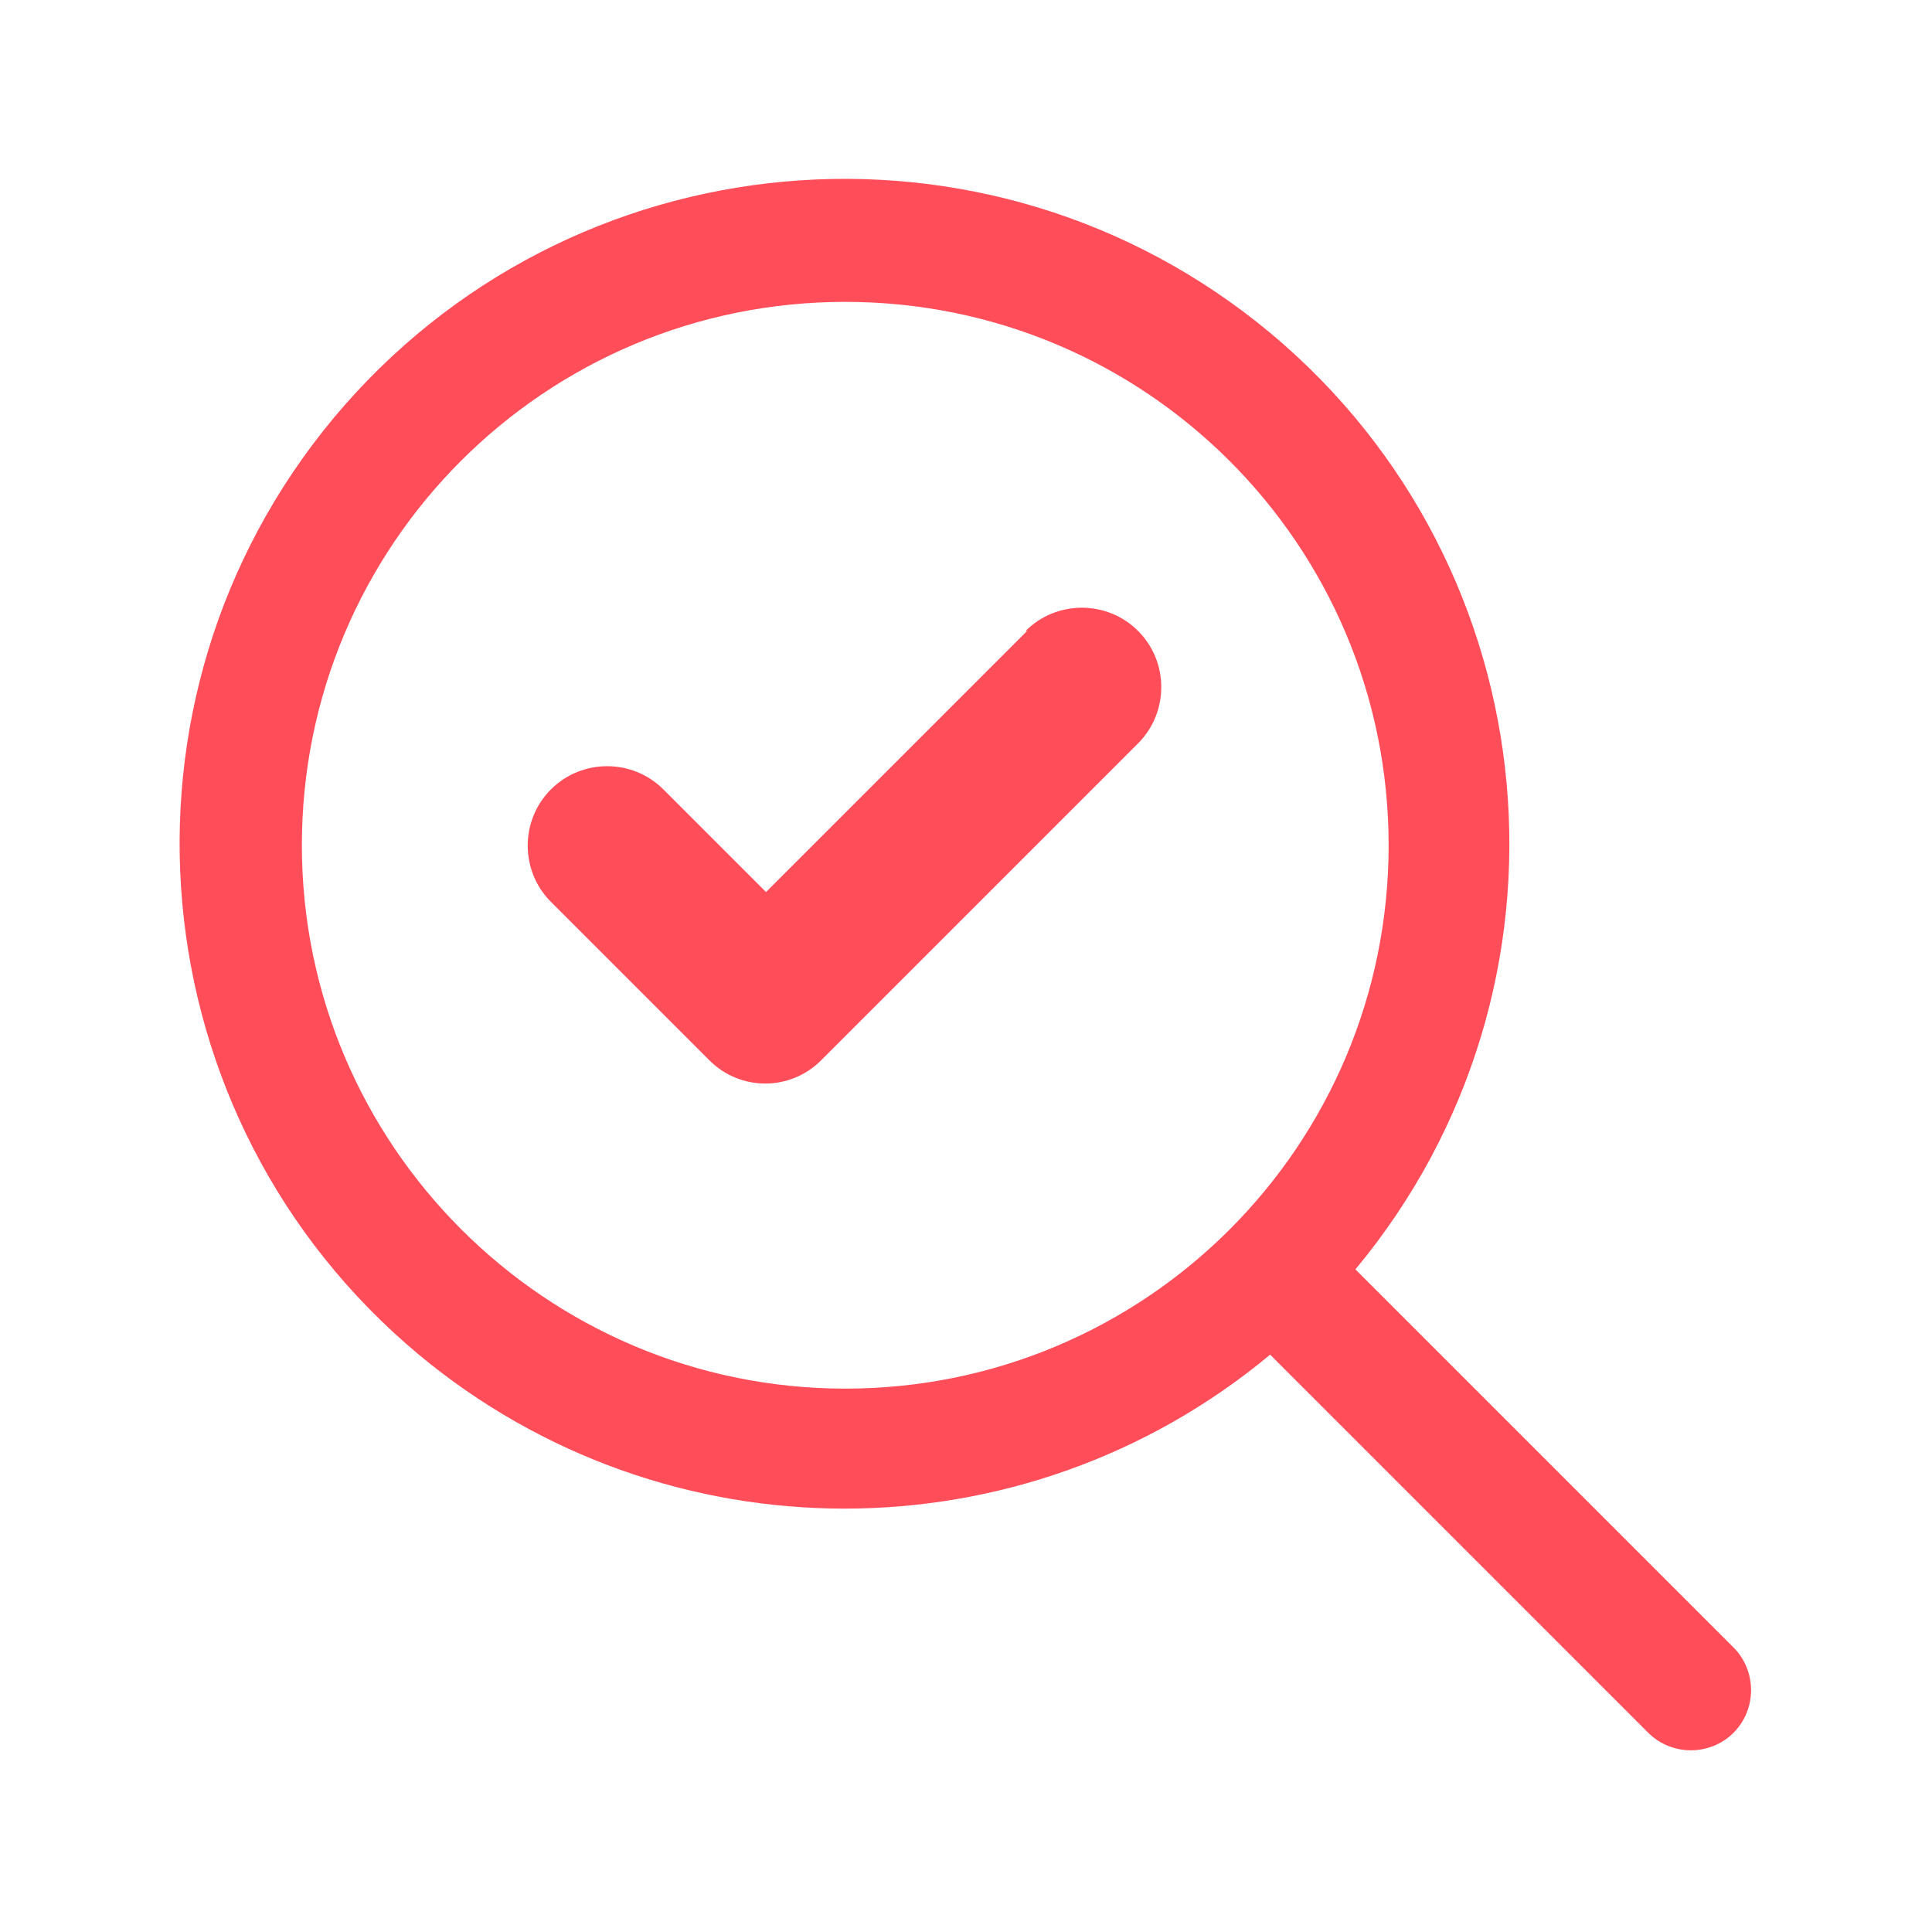
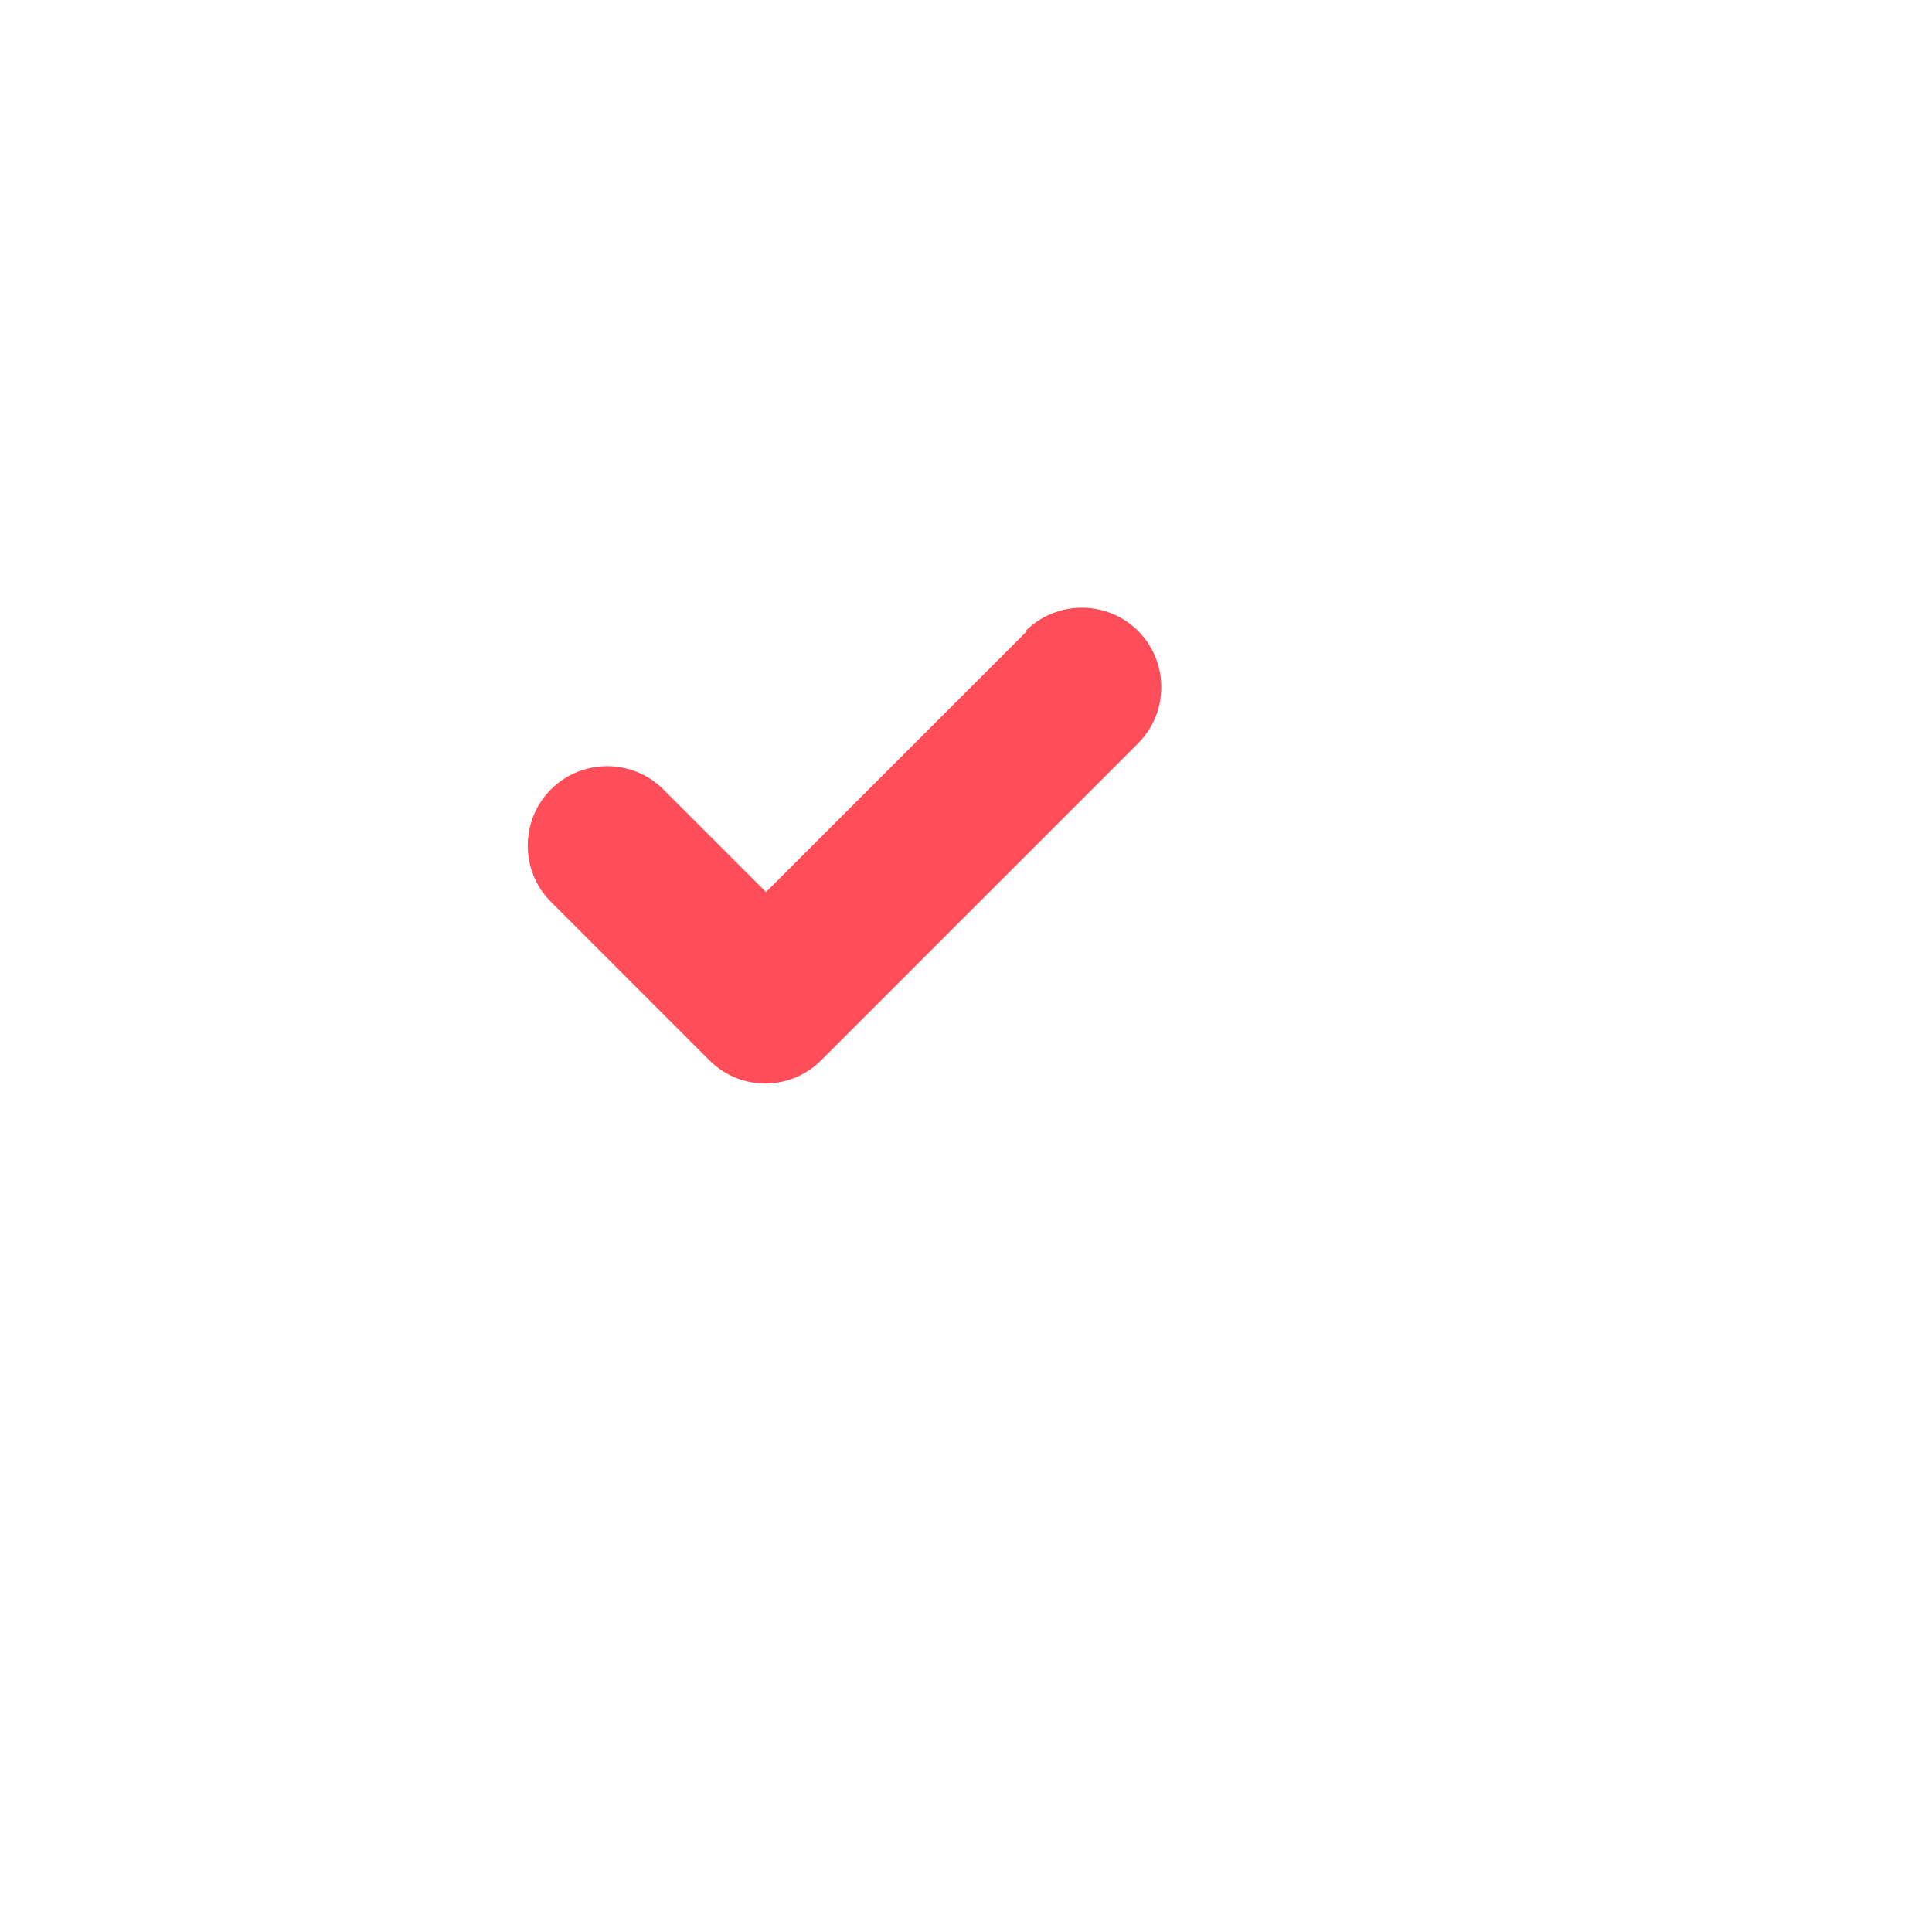
<svg xmlns="http://www.w3.org/2000/svg" id="Layer_1" version="1.1" viewBox="0 0 256 256">
  <defs>
    <style>
      .st0 {
        fill: #ff4e5a;
      }
    </style>
  </defs>
-   <path class="st0" d="M229.7,218.3l-50.1-50.1c31.1-37.4,26.1-92.9-11.3-124.1-37.4-31.1-92.9-26.1-124.1,11.3-31.1,37.4-26.1,92.9,11.3,124.1,32.7,27.2,80.1,27.2,112.8,0l50.1,50.1c3.1,3.1,8.2,3.1,11.3,0s3.1-8.2,0-11.3ZM40,112c0-39.8,32.2-72,72-72s72,32.2,72,72-32.2,72-72,72c-39.7,0-72-32.3-72-72Z" />
  <path class="st0" d="M136.1,83.6l-34.6,34.6-13.6-13.6c-4.1-4.1-10.8-4.1-14.9,0-4.1,4.1-4.1,10.8,0,14.9h0l21,21c4.1,4.1,10.7,4.1,14.8,0,0,0,0,0,0,0l42-42c4.1-4.1,4.1-10.8,0-14.9-4.1-4.1-10.8-4.1-14.9,0Z" />
</svg>